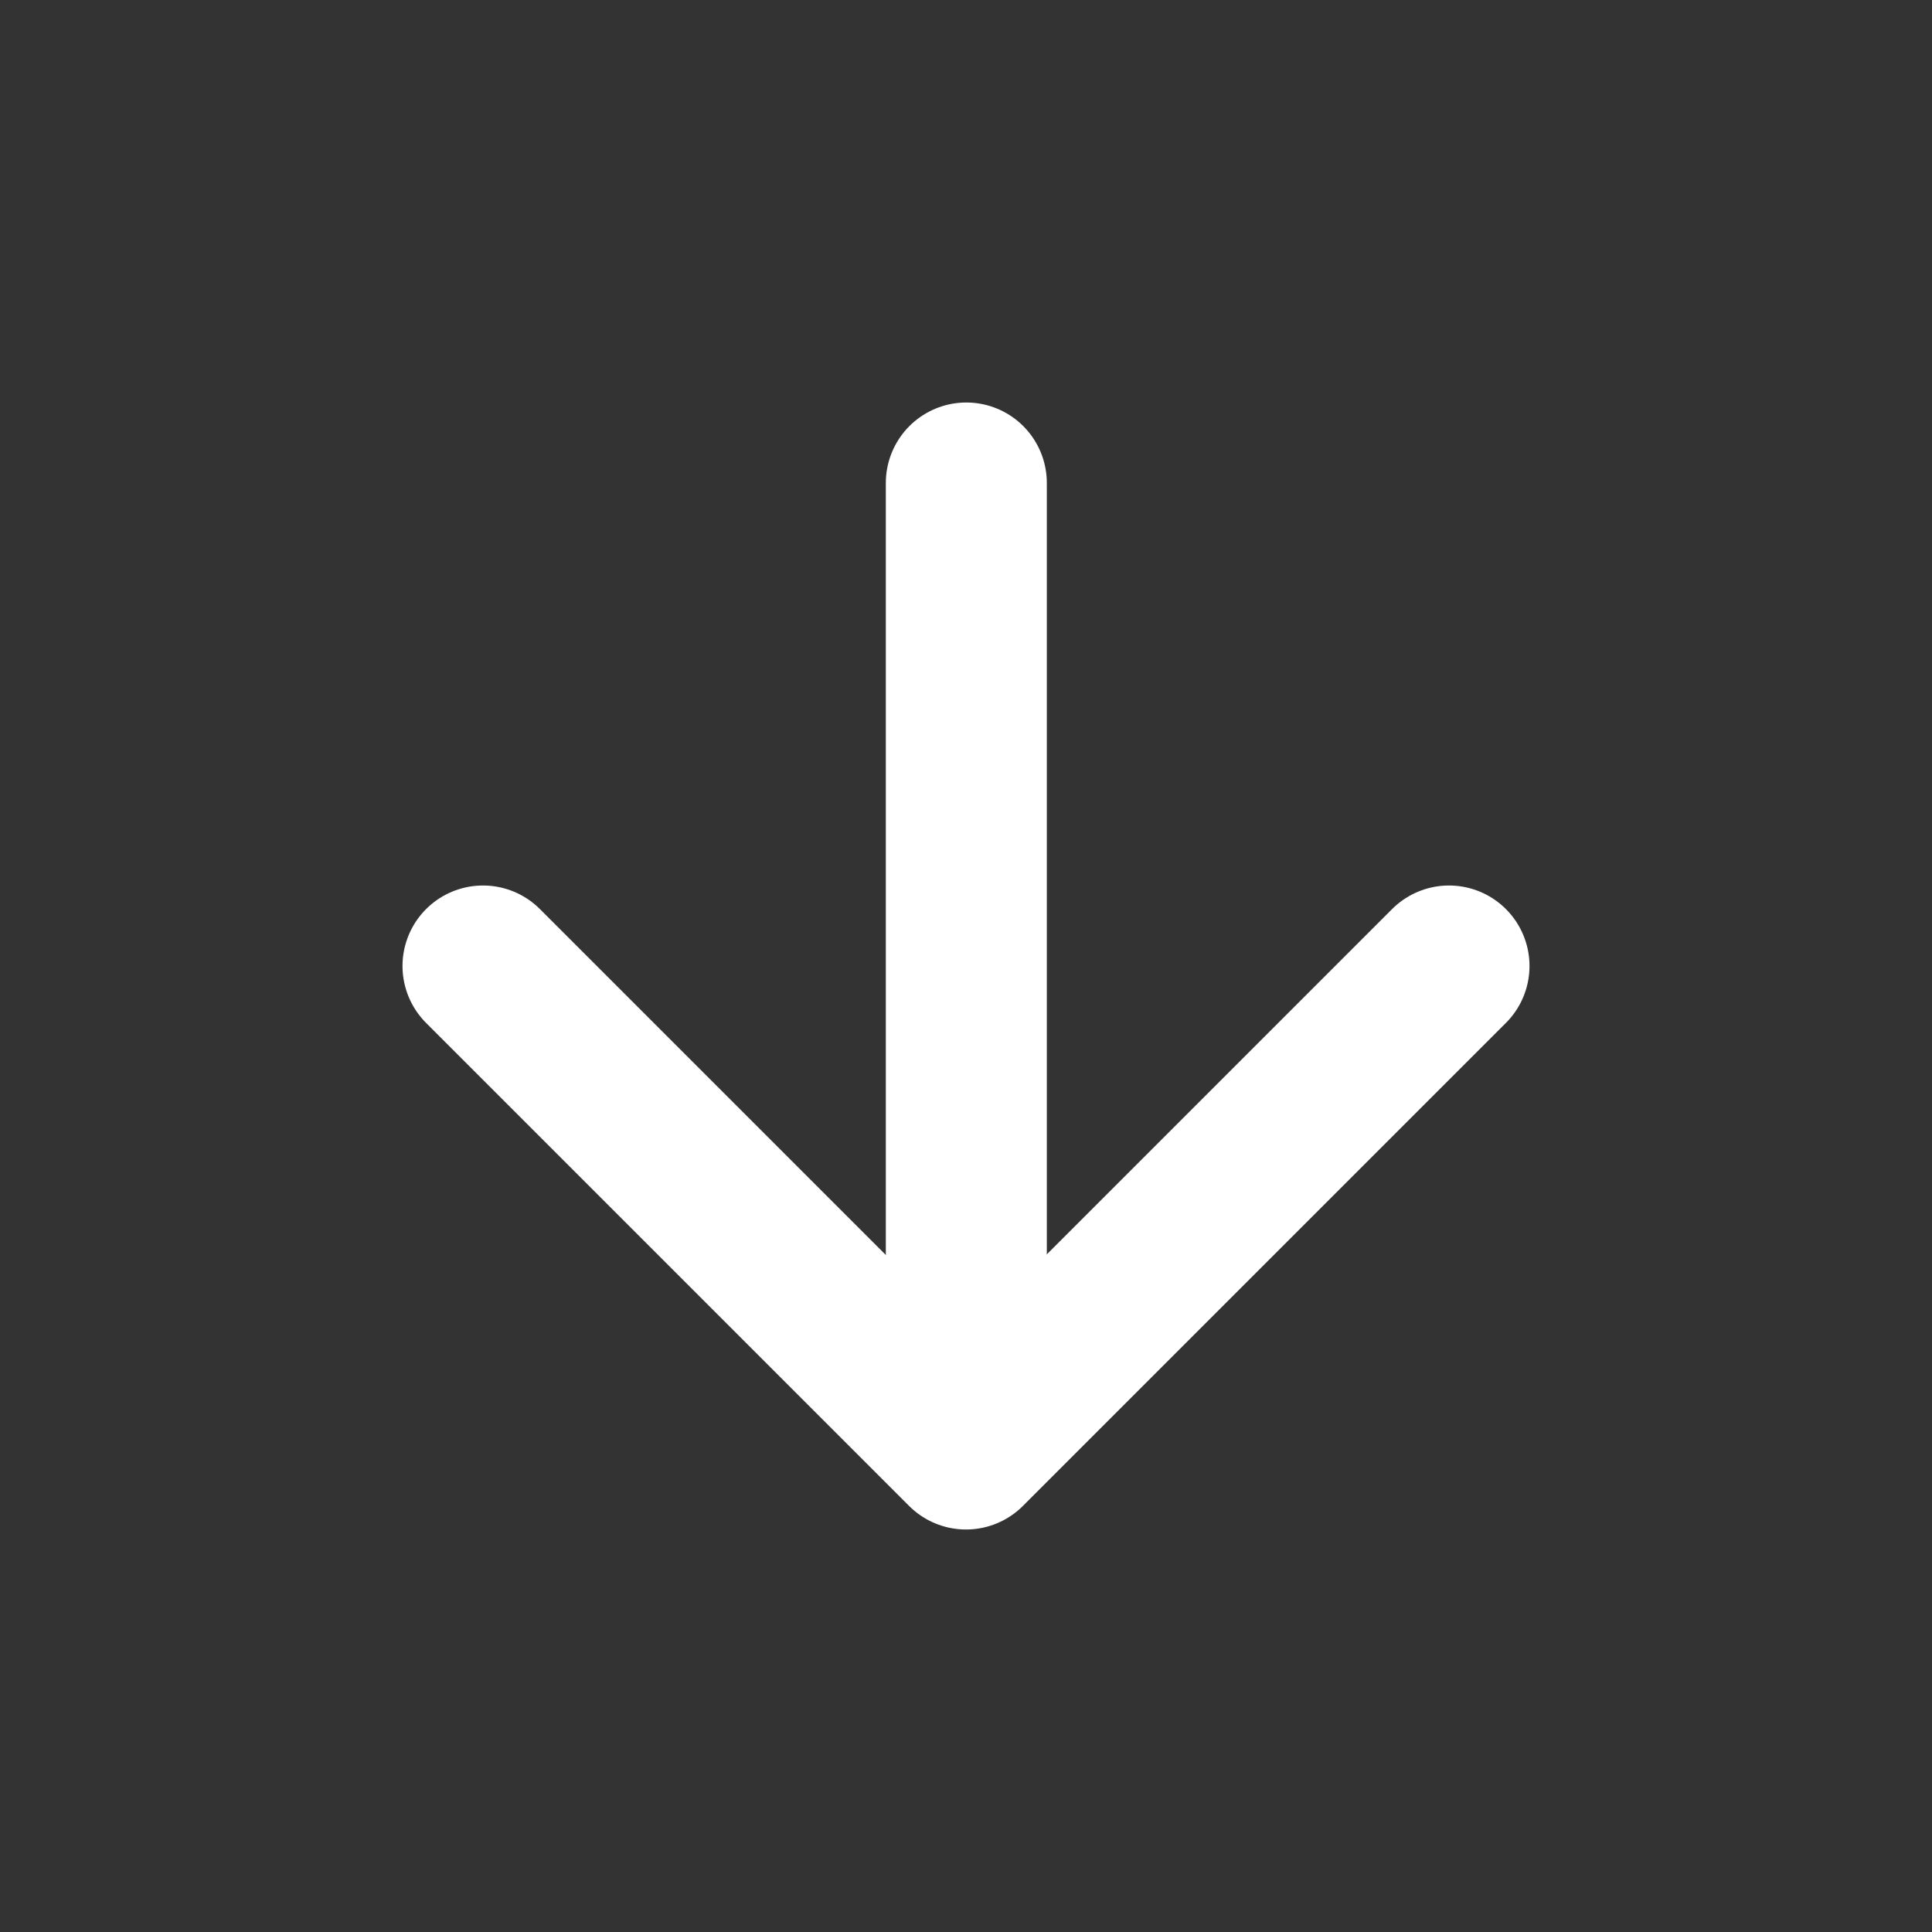
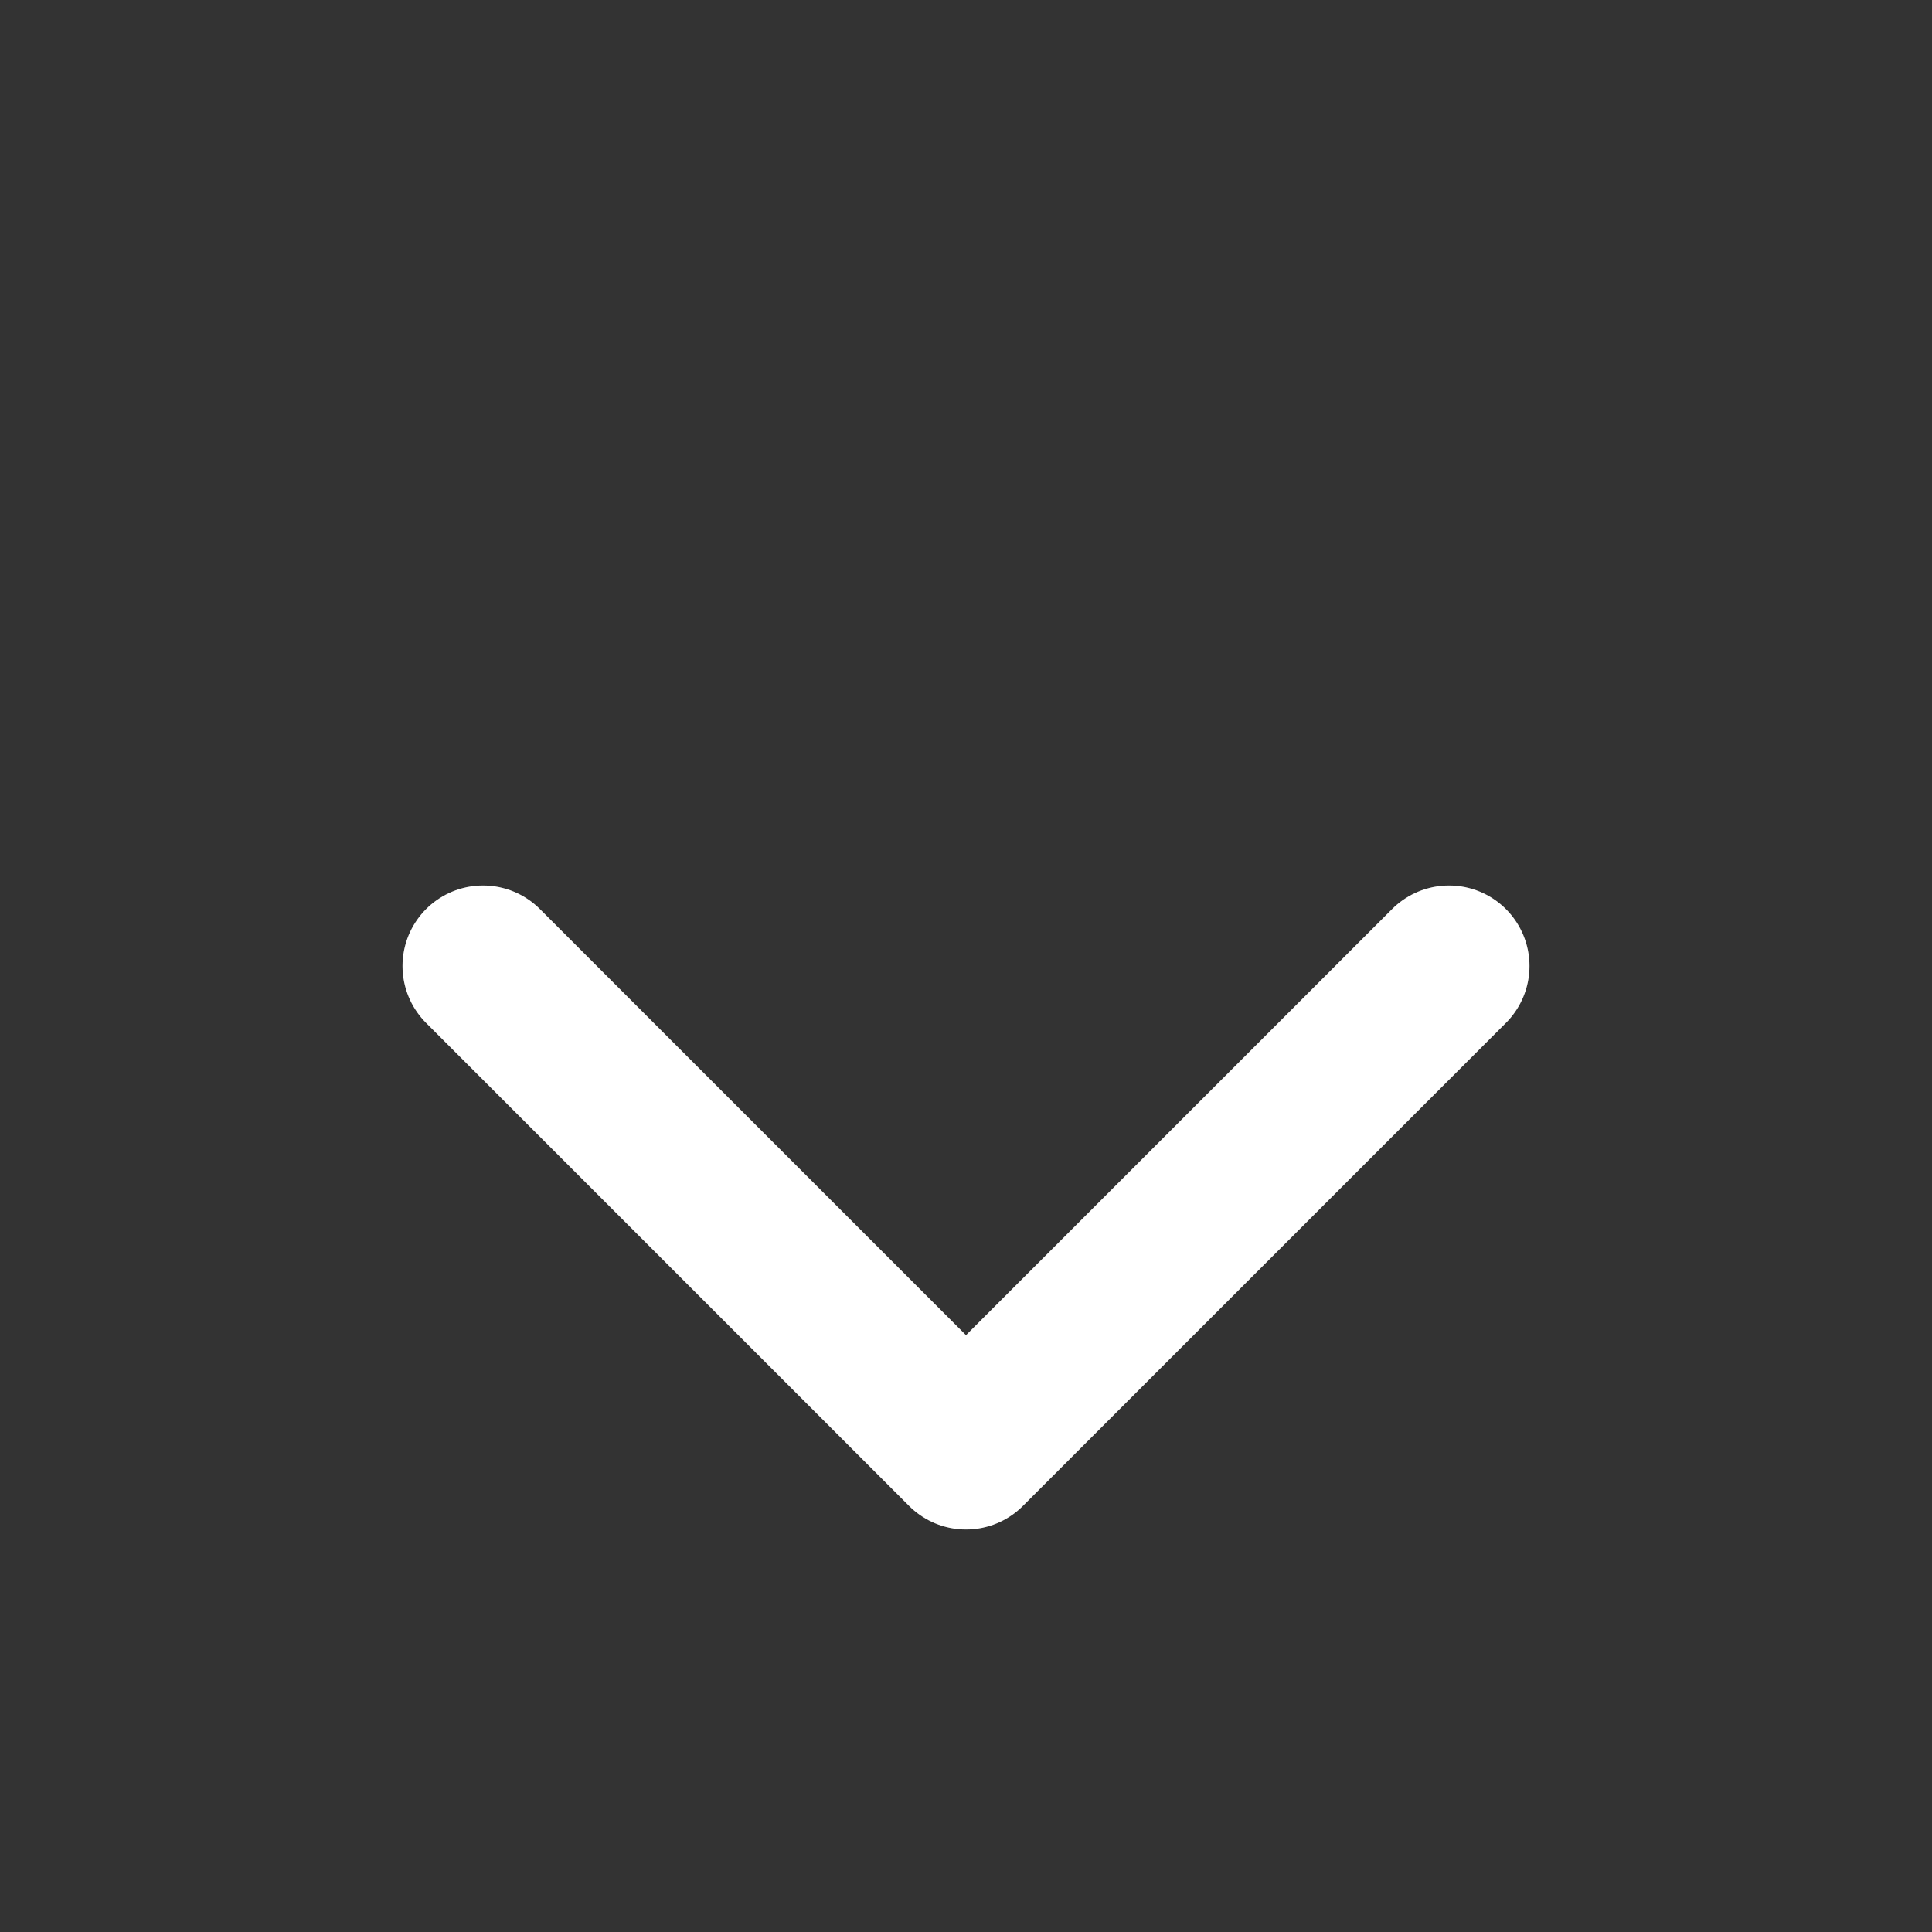
<svg xmlns="http://www.w3.org/2000/svg" width="24" height="24" viewBox="0 0 48 48" fill="none">
  <rect x="0" y="0" width="48" height="48" fill="#333333" stroke="none" />
-   <path d="M24.008 35.9V12" stroke="#fff" stroke-width="4" stroke-linecap="round" stroke-linejoin="round" />
  <path d="M36 24L24 36L12 24" stroke="#fff" stroke-width="4" stroke-linecap="round" stroke-linejoin="round" />
</svg>